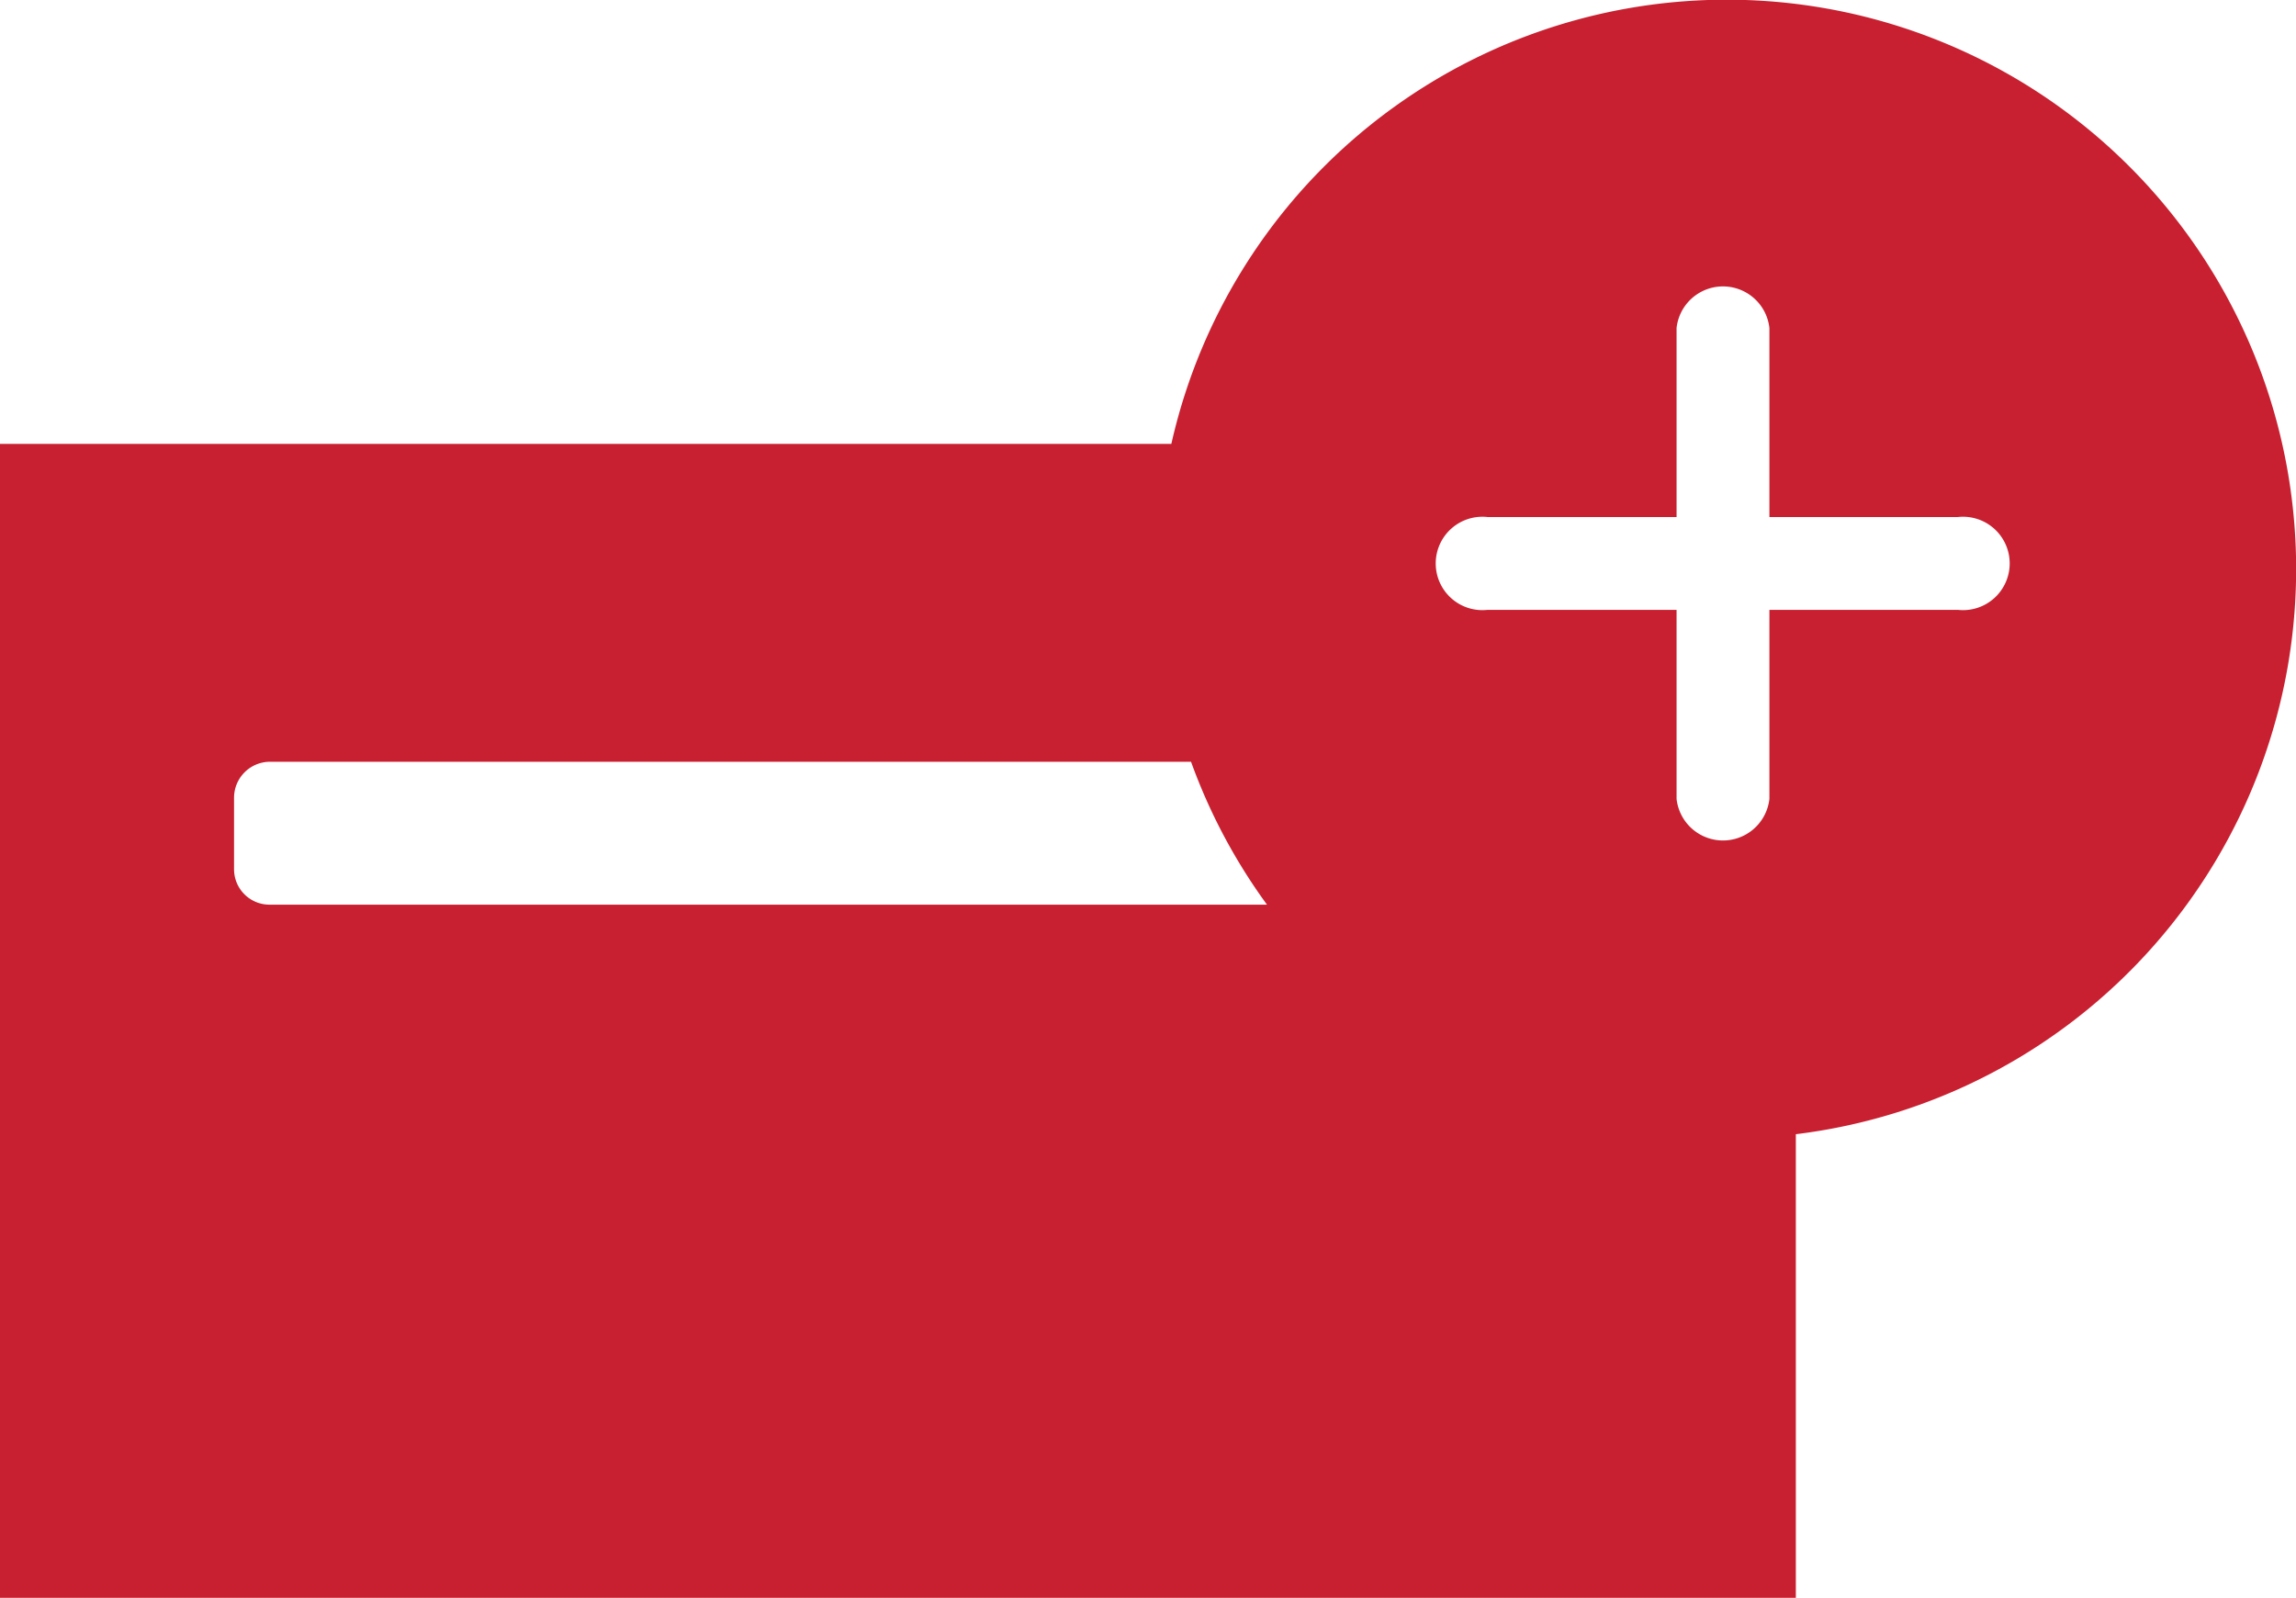
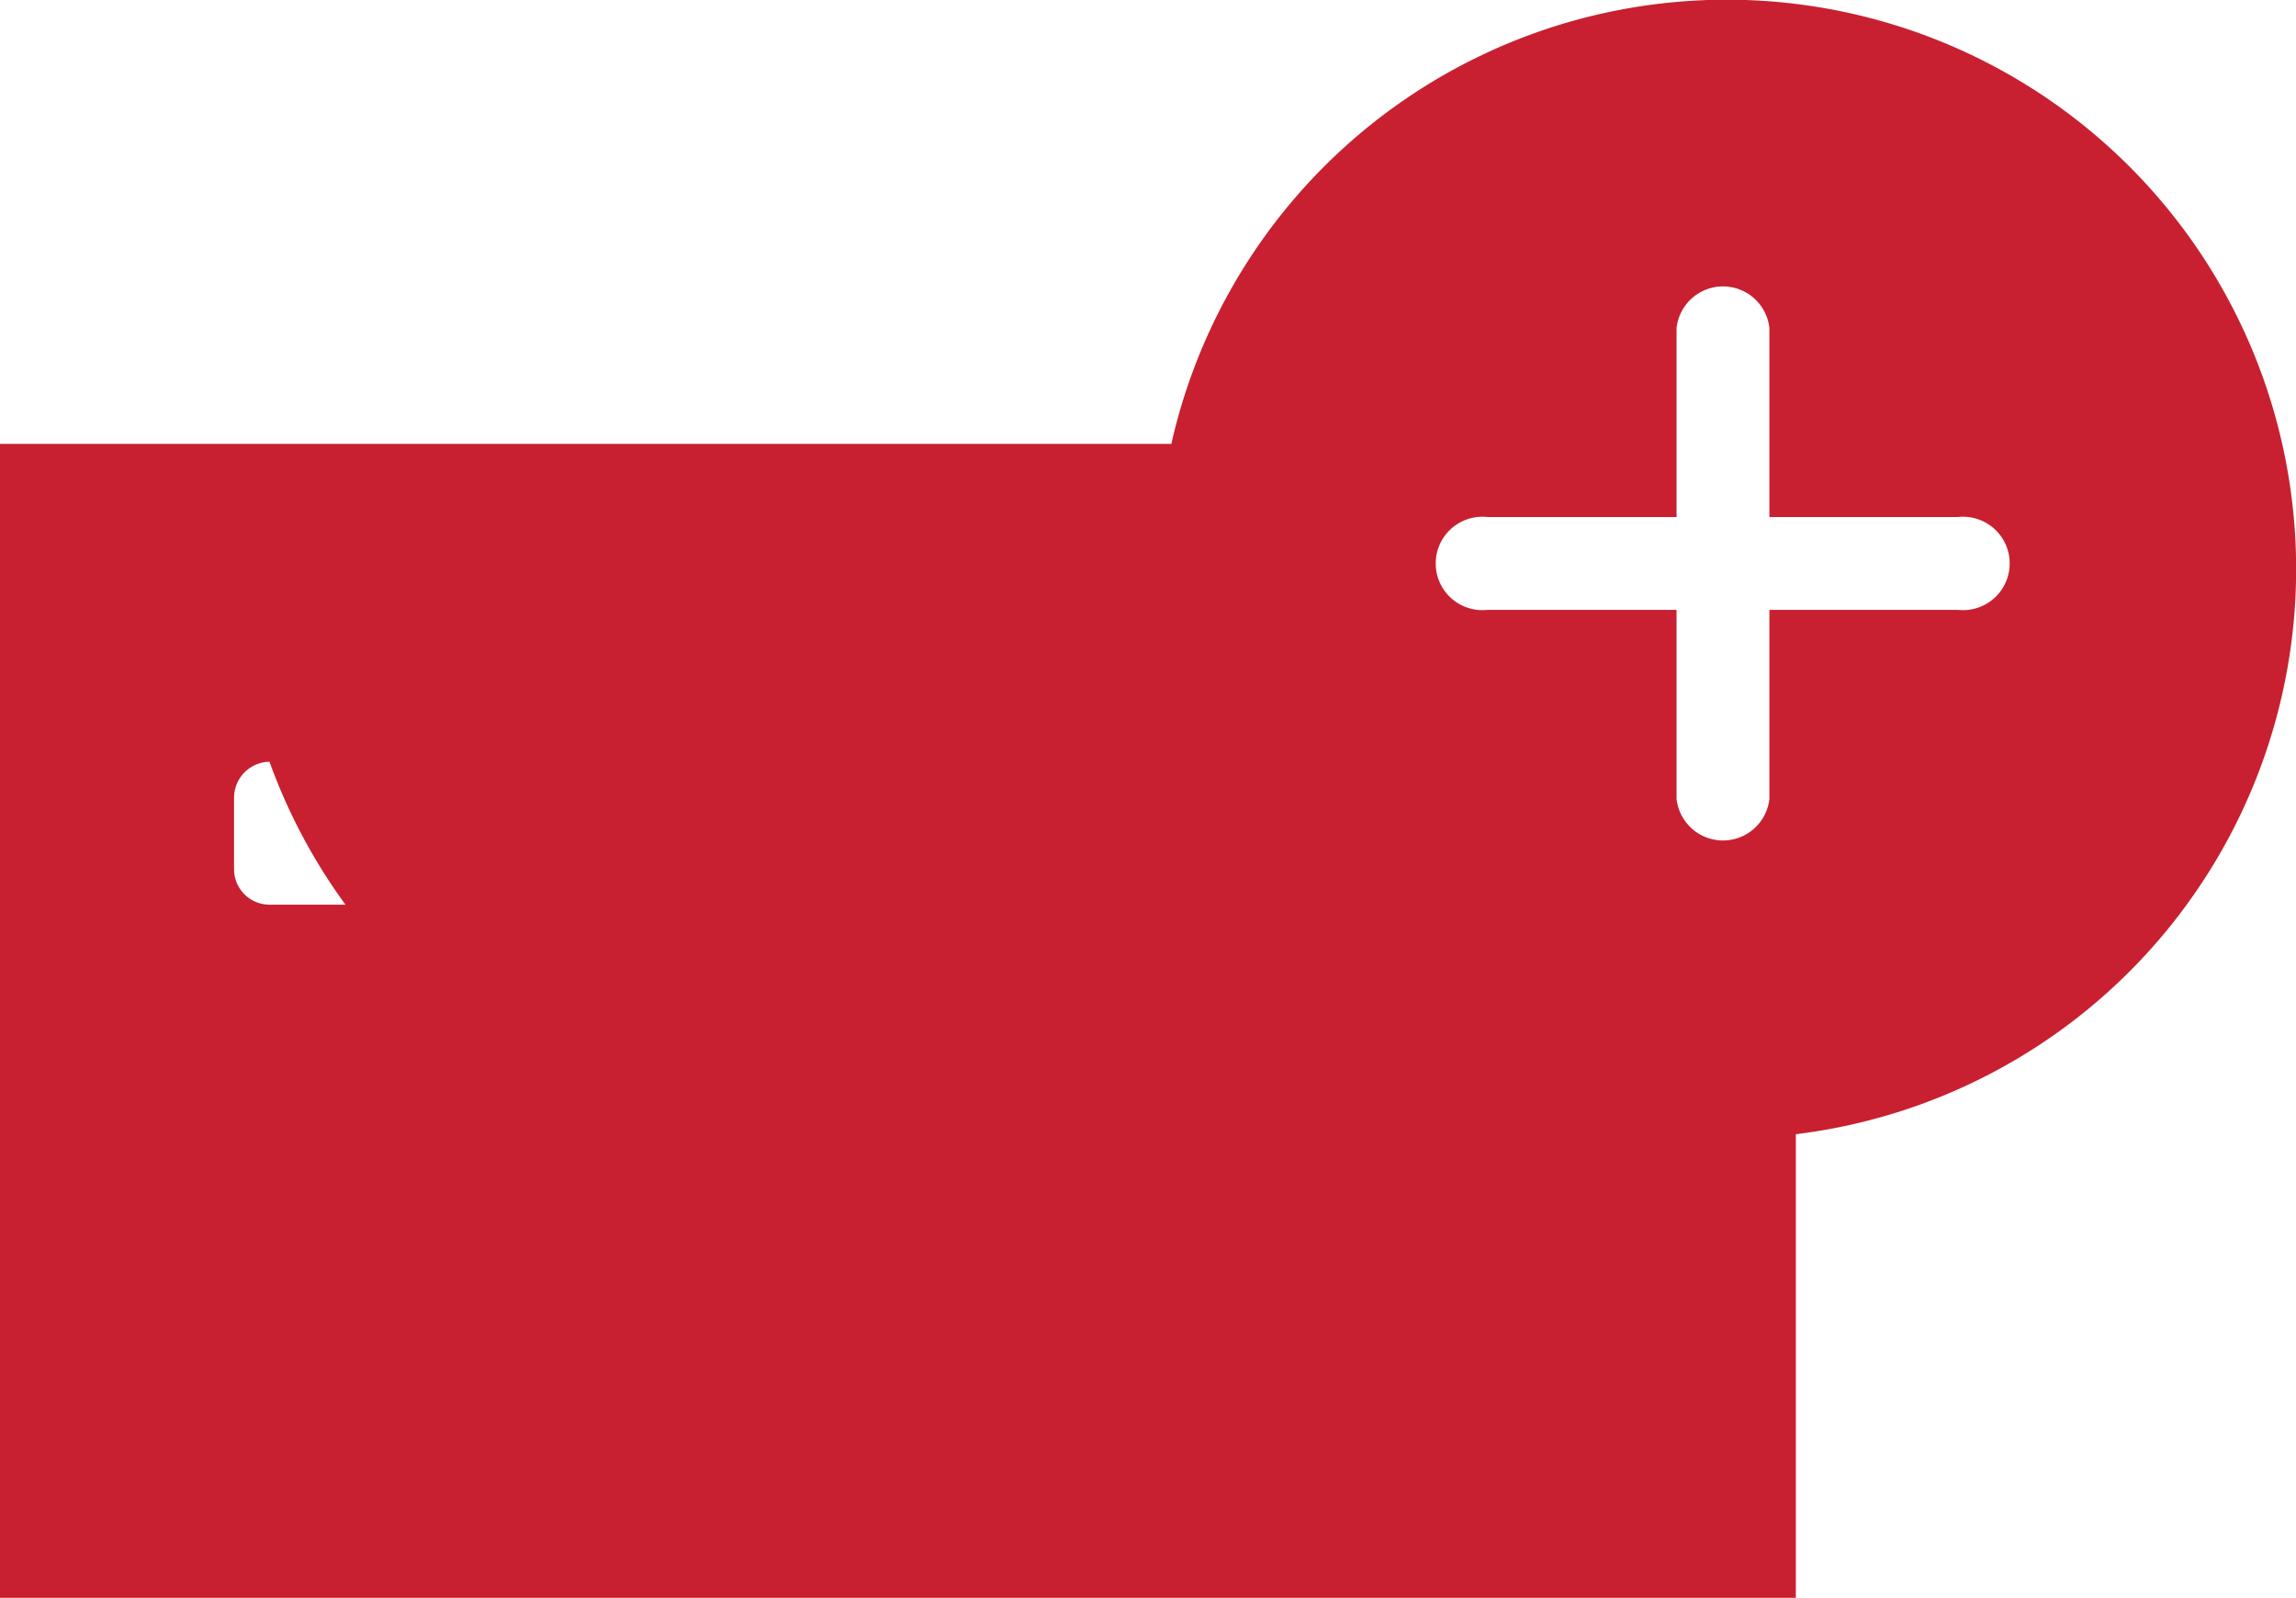
<svg xmlns="http://www.w3.org/2000/svg" id="Layer_1" data-name="Layer 1" viewBox="0 0 40.81 28.4">
  <defs>
    <style>.cls-1{fill:#c82030;}</style>
  </defs>
-   <path class="cls-1" d="M31.92,20.16A10.12,10.12,0,1,0,20.82,7.89H0V28.4H31.92ZM4.79,16.08a.63.63,0,0,1-.63-.63V14.18a.64.64,0,0,1,.63-.64H21.17a10.14,10.14,0,0,0,1.35,2.54ZM31.45,14.2a.83.83,0,0,1-1.65,0V10.84H26.44a.83.83,0,1,1,0-1.65H29.8V5.83a.83.83,0,0,1,1.65,0V9.19H34.8a.83.83,0,1,1,0,1.65H31.45Z" />
+   <path class="cls-1" d="M31.92,20.16A10.12,10.12,0,1,0,20.82,7.89H0V28.4H31.92ZM4.79,16.08a.63.63,0,0,1-.63-.63V14.18a.64.64,0,0,1,.63-.64a10.14,10.14,0,0,0,1.35,2.54ZM31.45,14.2a.83.83,0,0,1-1.65,0V10.84H26.44a.83.83,0,1,1,0-1.65H29.8V5.83a.83.83,0,0,1,1.65,0V9.19H34.8a.83.83,0,1,1,0,1.65H31.45Z" />
</svg>